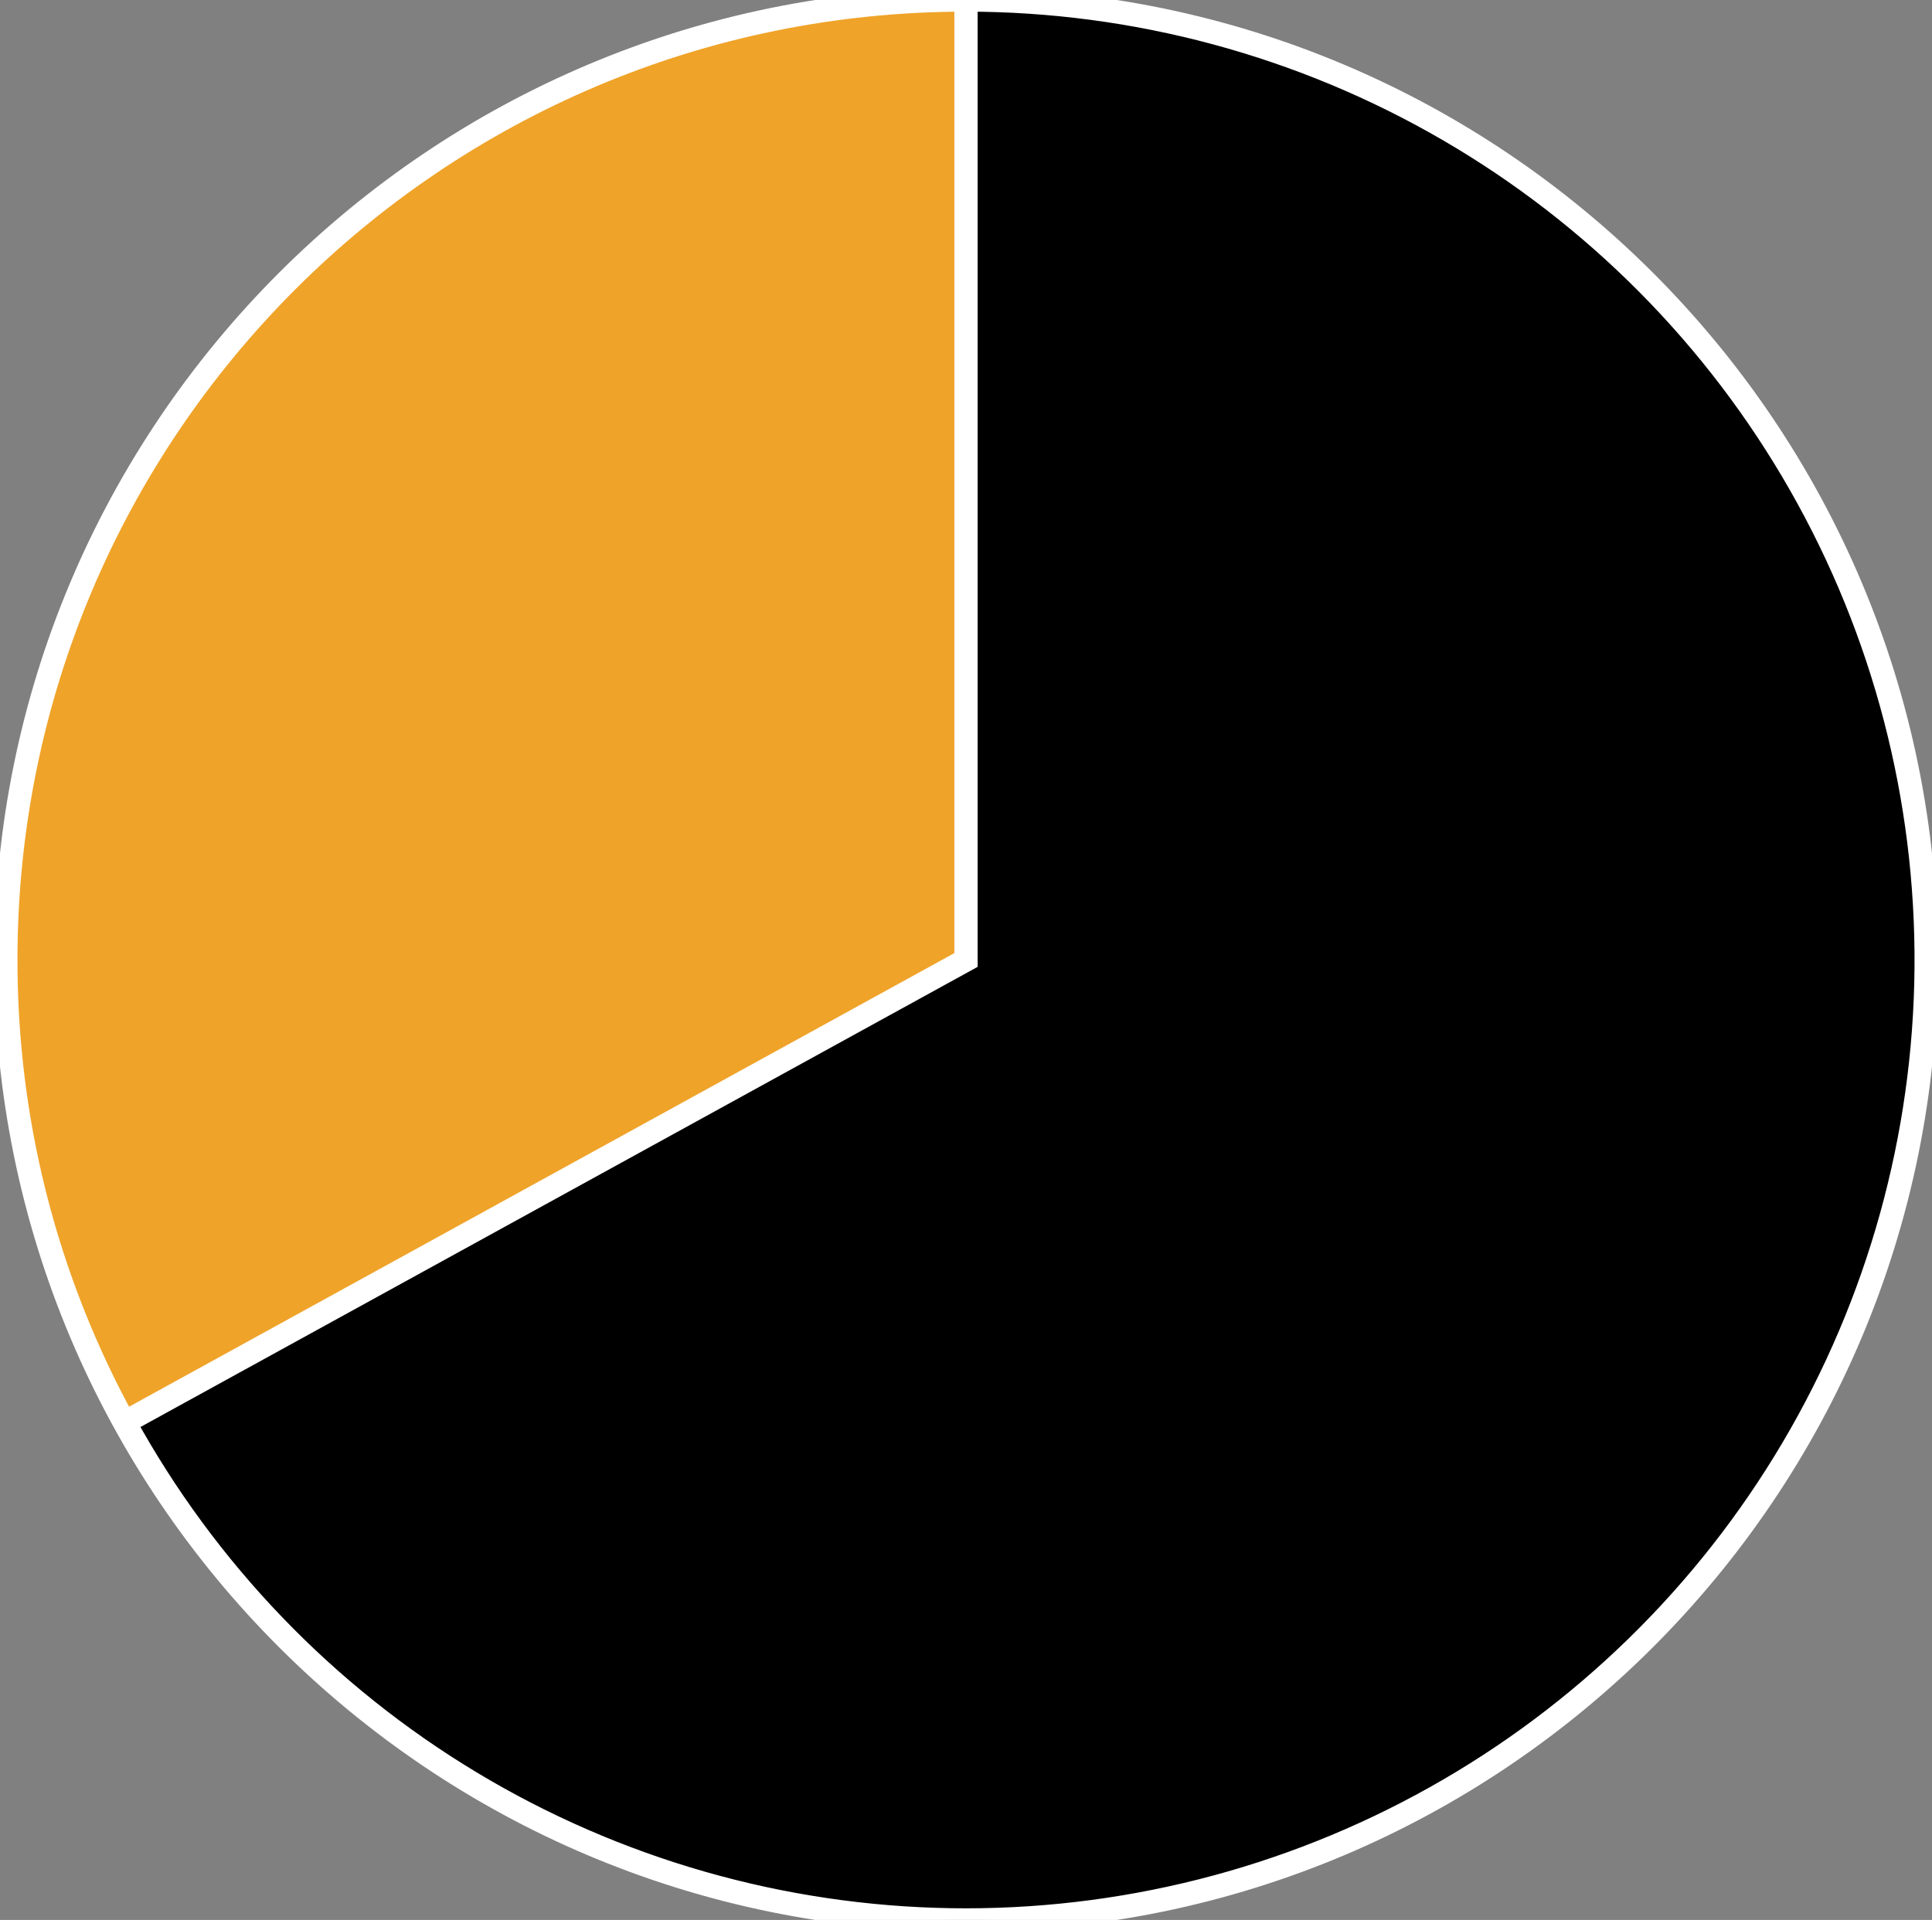
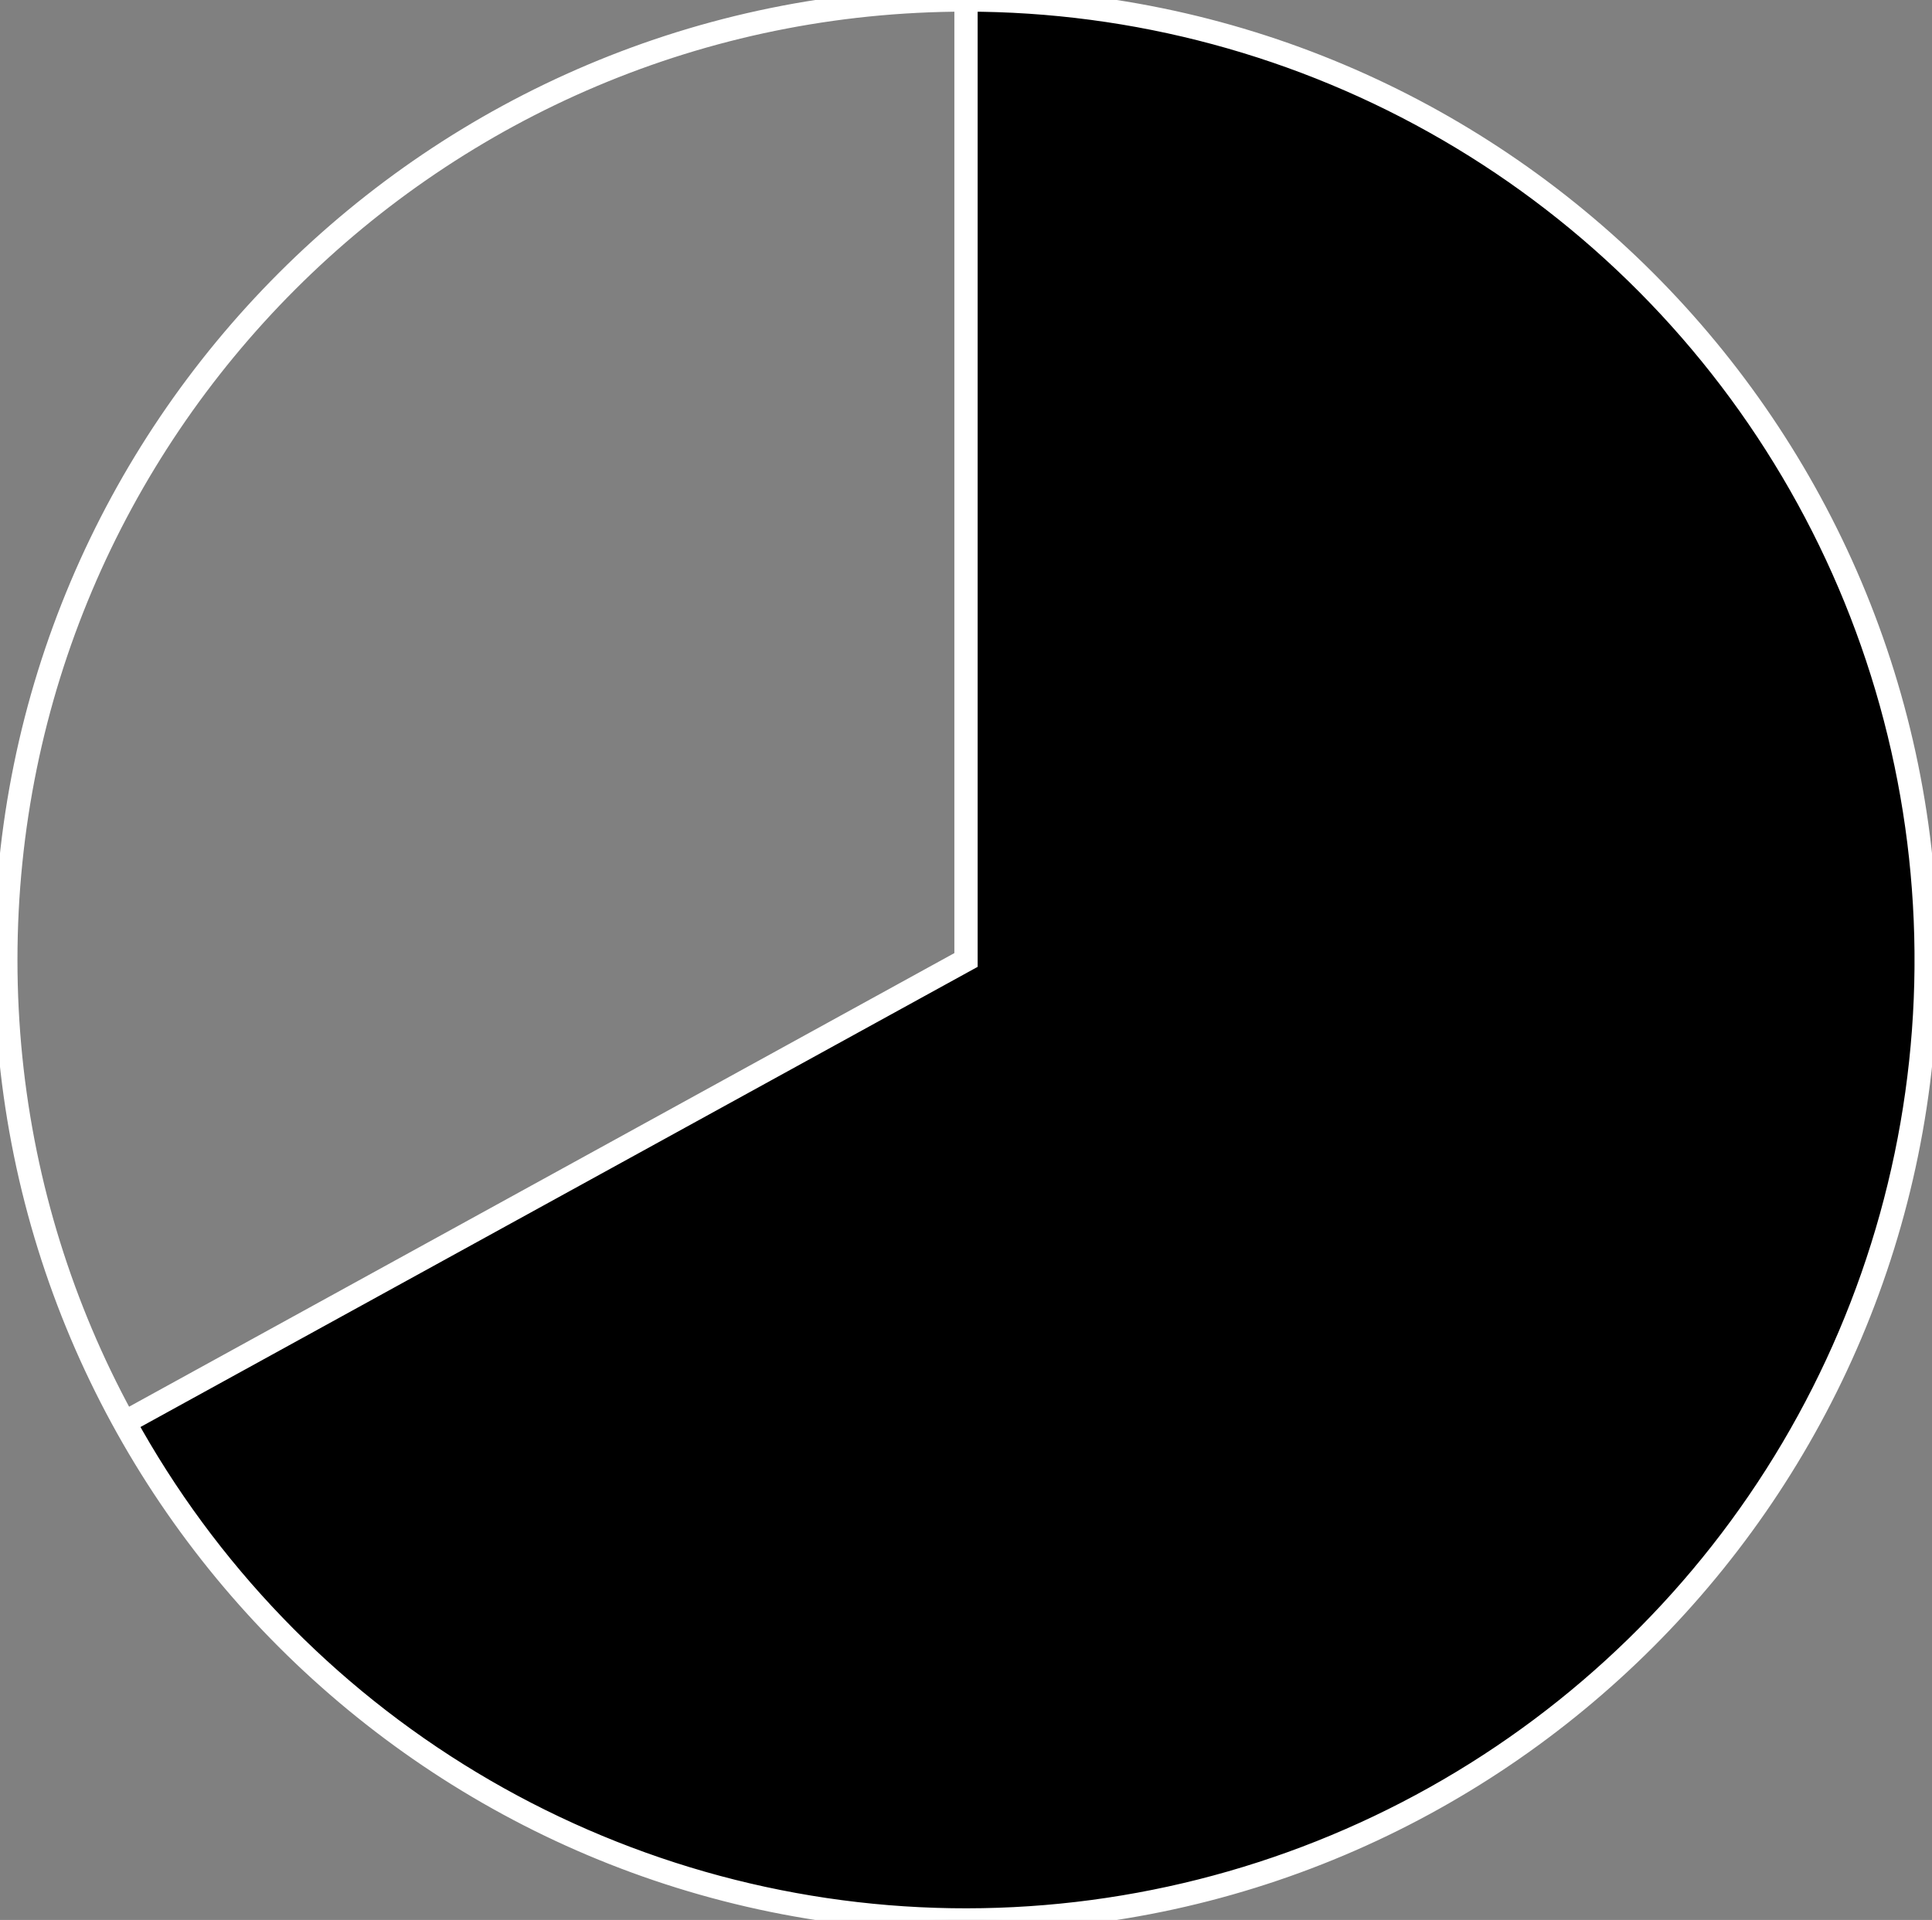
<svg xmlns="http://www.w3.org/2000/svg" width="166" height="165" viewBox="0 0 166 165" fill="none">
  <rect x="0" y="0" width="166" height="165" fill="#808080" stroke="none" />
-   <path d="M165.5 82.5C165.5 128.063 128.563 165 83 165C37.437 165 0.5 128.063 0.5 82.5C0.5 36.937 37.437 0 83 0C128.563 0 165.5 36.937 165.5 82.5Z" fill="#EFA329" />
  <path d="M83 0C97.555 0 111.851 3.851 124.437 11.161C137.023 18.472 147.451 28.982 154.662 41.625C161.874 54.268 165.612 68.593 165.497 83.148C165.383 97.703 161.42 111.968 154.011 124.496C146.602 137.024 136.01 147.369 123.311 154.481C110.612 161.593 96.257 165.218 81.704 164.99C67.151 164.761 52.917 160.686 40.448 153.179C27.978 145.672 17.717 134.999 10.705 122.245L83 82.5V0Z" fill="black" />
  <path d="M83 0C37.437 0 0.5 36.937 0.5 82.5C0.5 128.063 37.437 165 83 165C128.563 165 165.5 128.063 165.5 82.5C165.5 36.937 128.563 0 83 0ZM83 0C97.555 0 111.851 3.851 124.437 11.161C137.023 18.472 147.451 28.982 154.662 41.625C161.874 54.268 165.612 68.593 165.497 83.148C165.383 97.703 161.42 111.968 154.011 124.496C146.602 137.024 136.01 147.369 123.311 154.481C110.612 161.593 96.257 165.218 81.704 164.99C67.151 164.761 52.917 160.686 40.448 153.179C27.978 145.672 17.717 134.999 10.705 122.245L83 82.5V0Z" stroke="white" stroke-width="2" />
</svg>